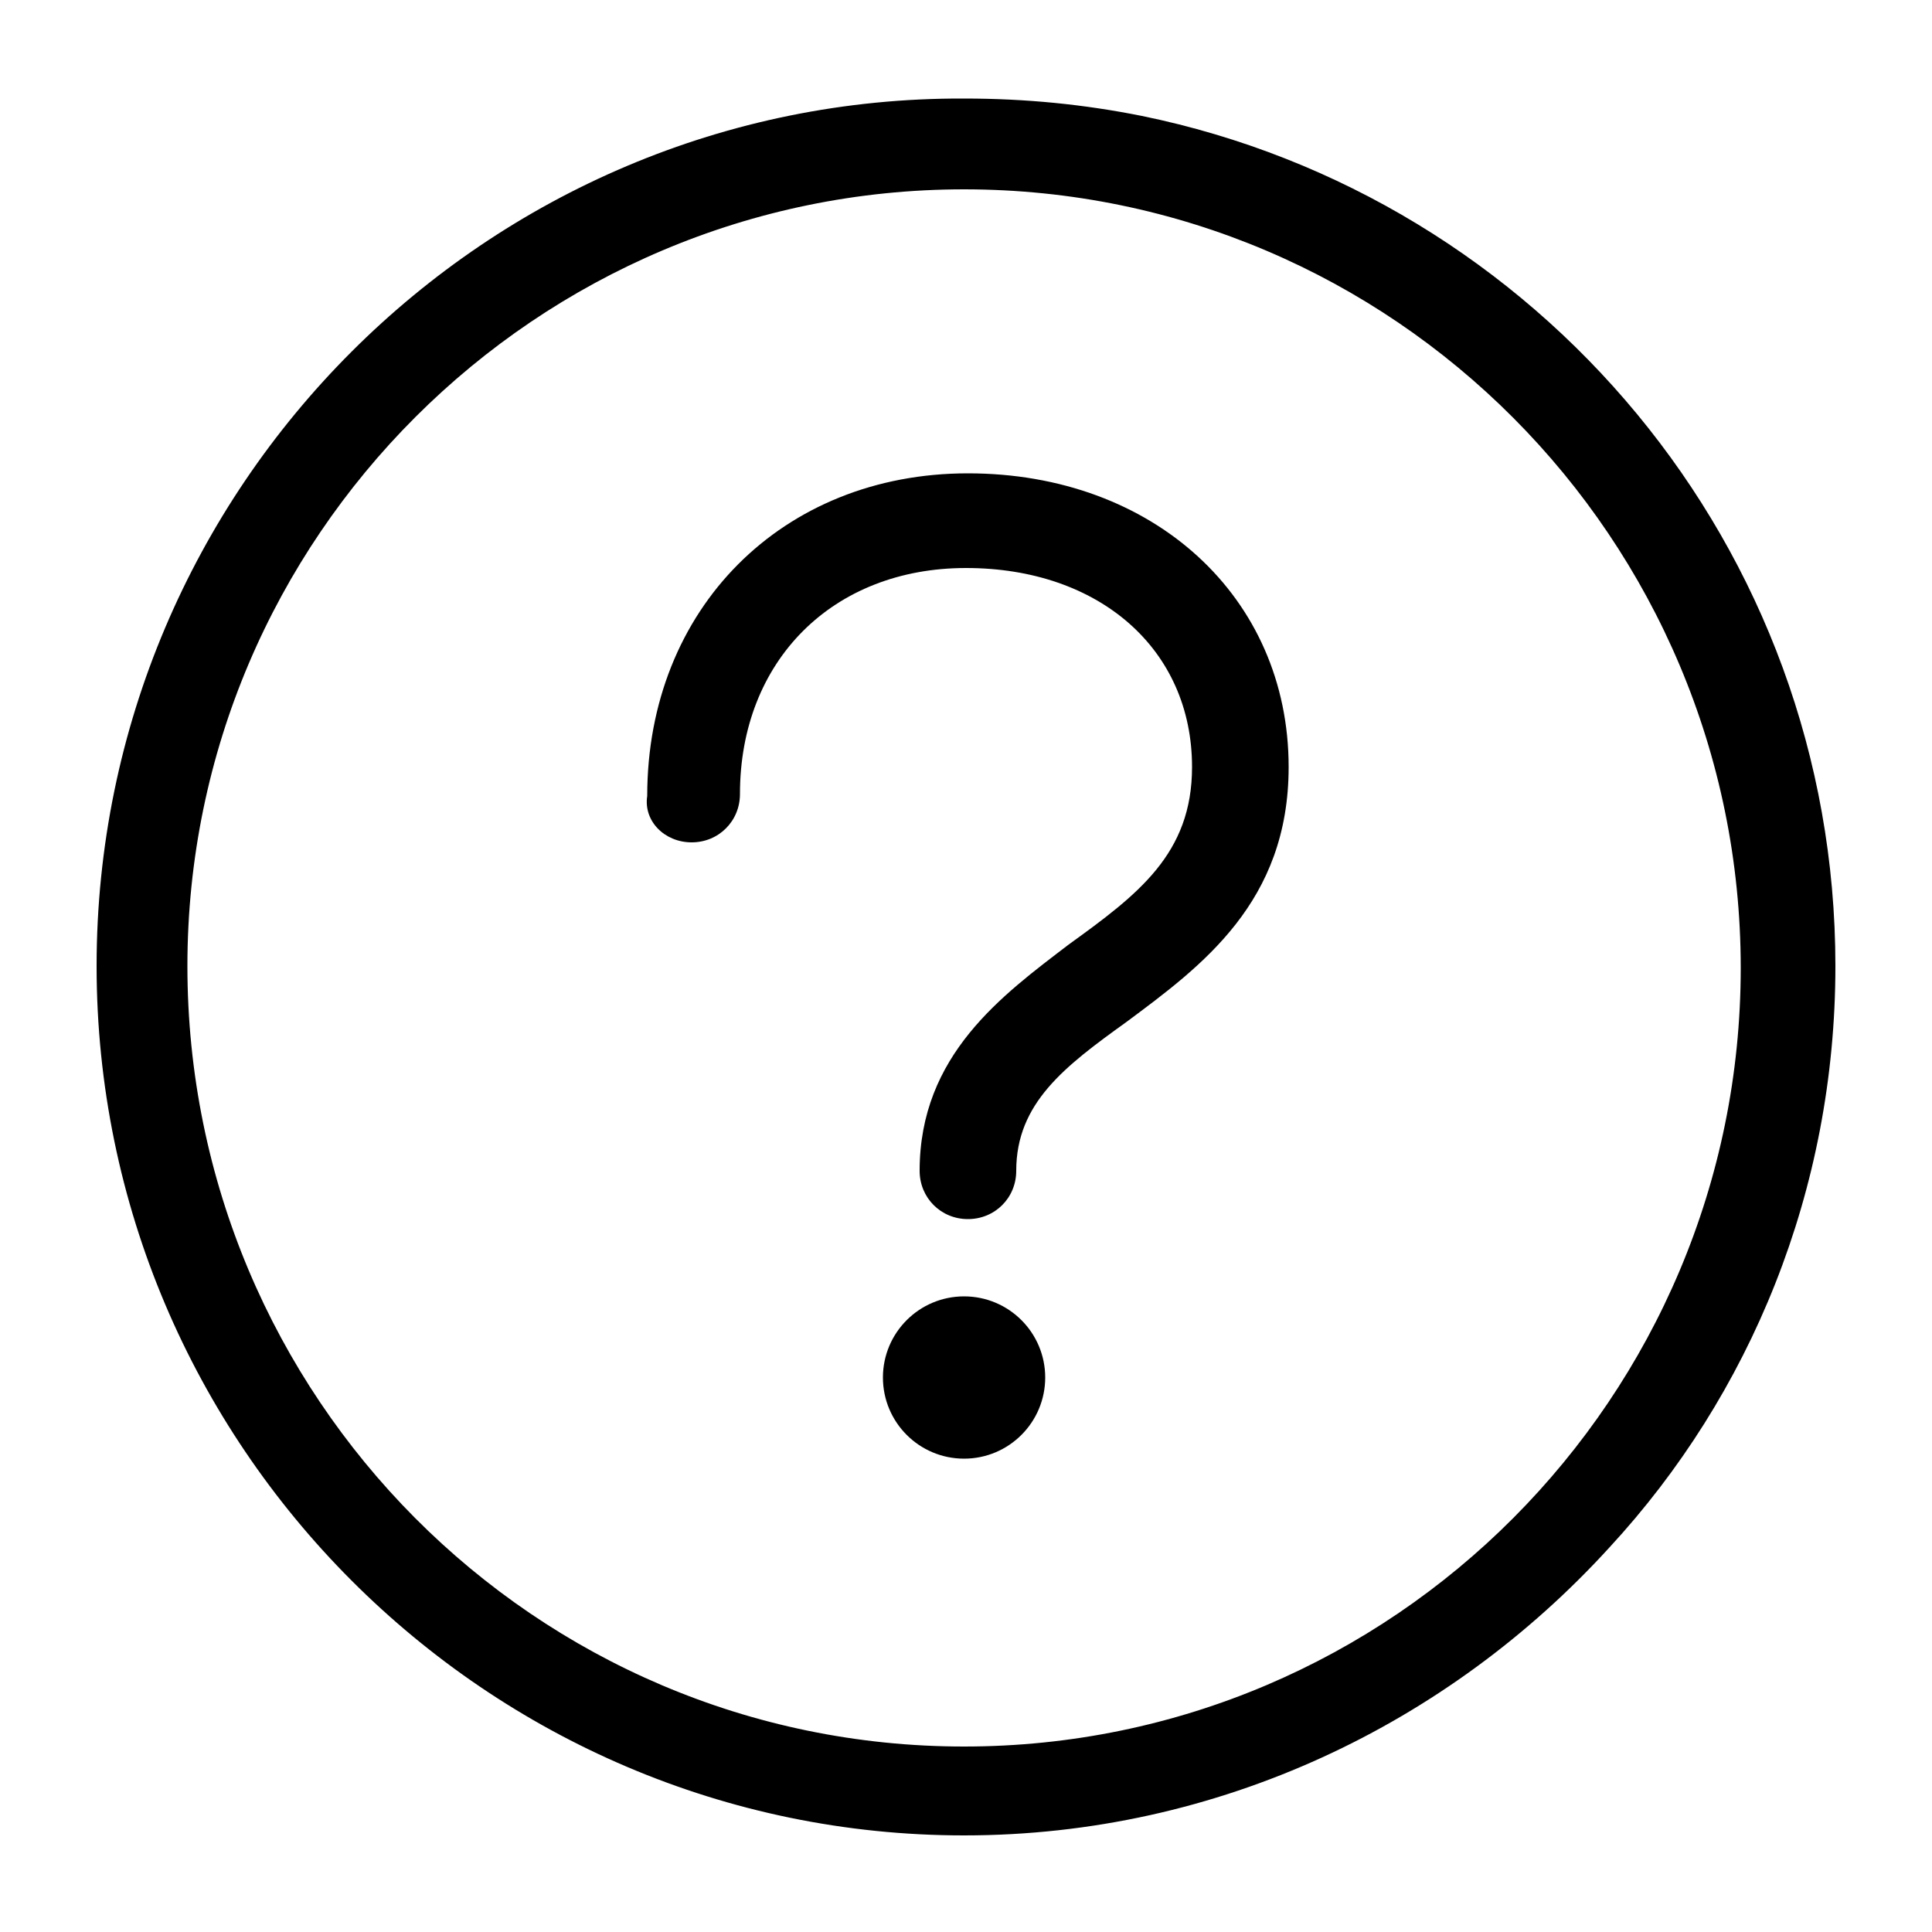
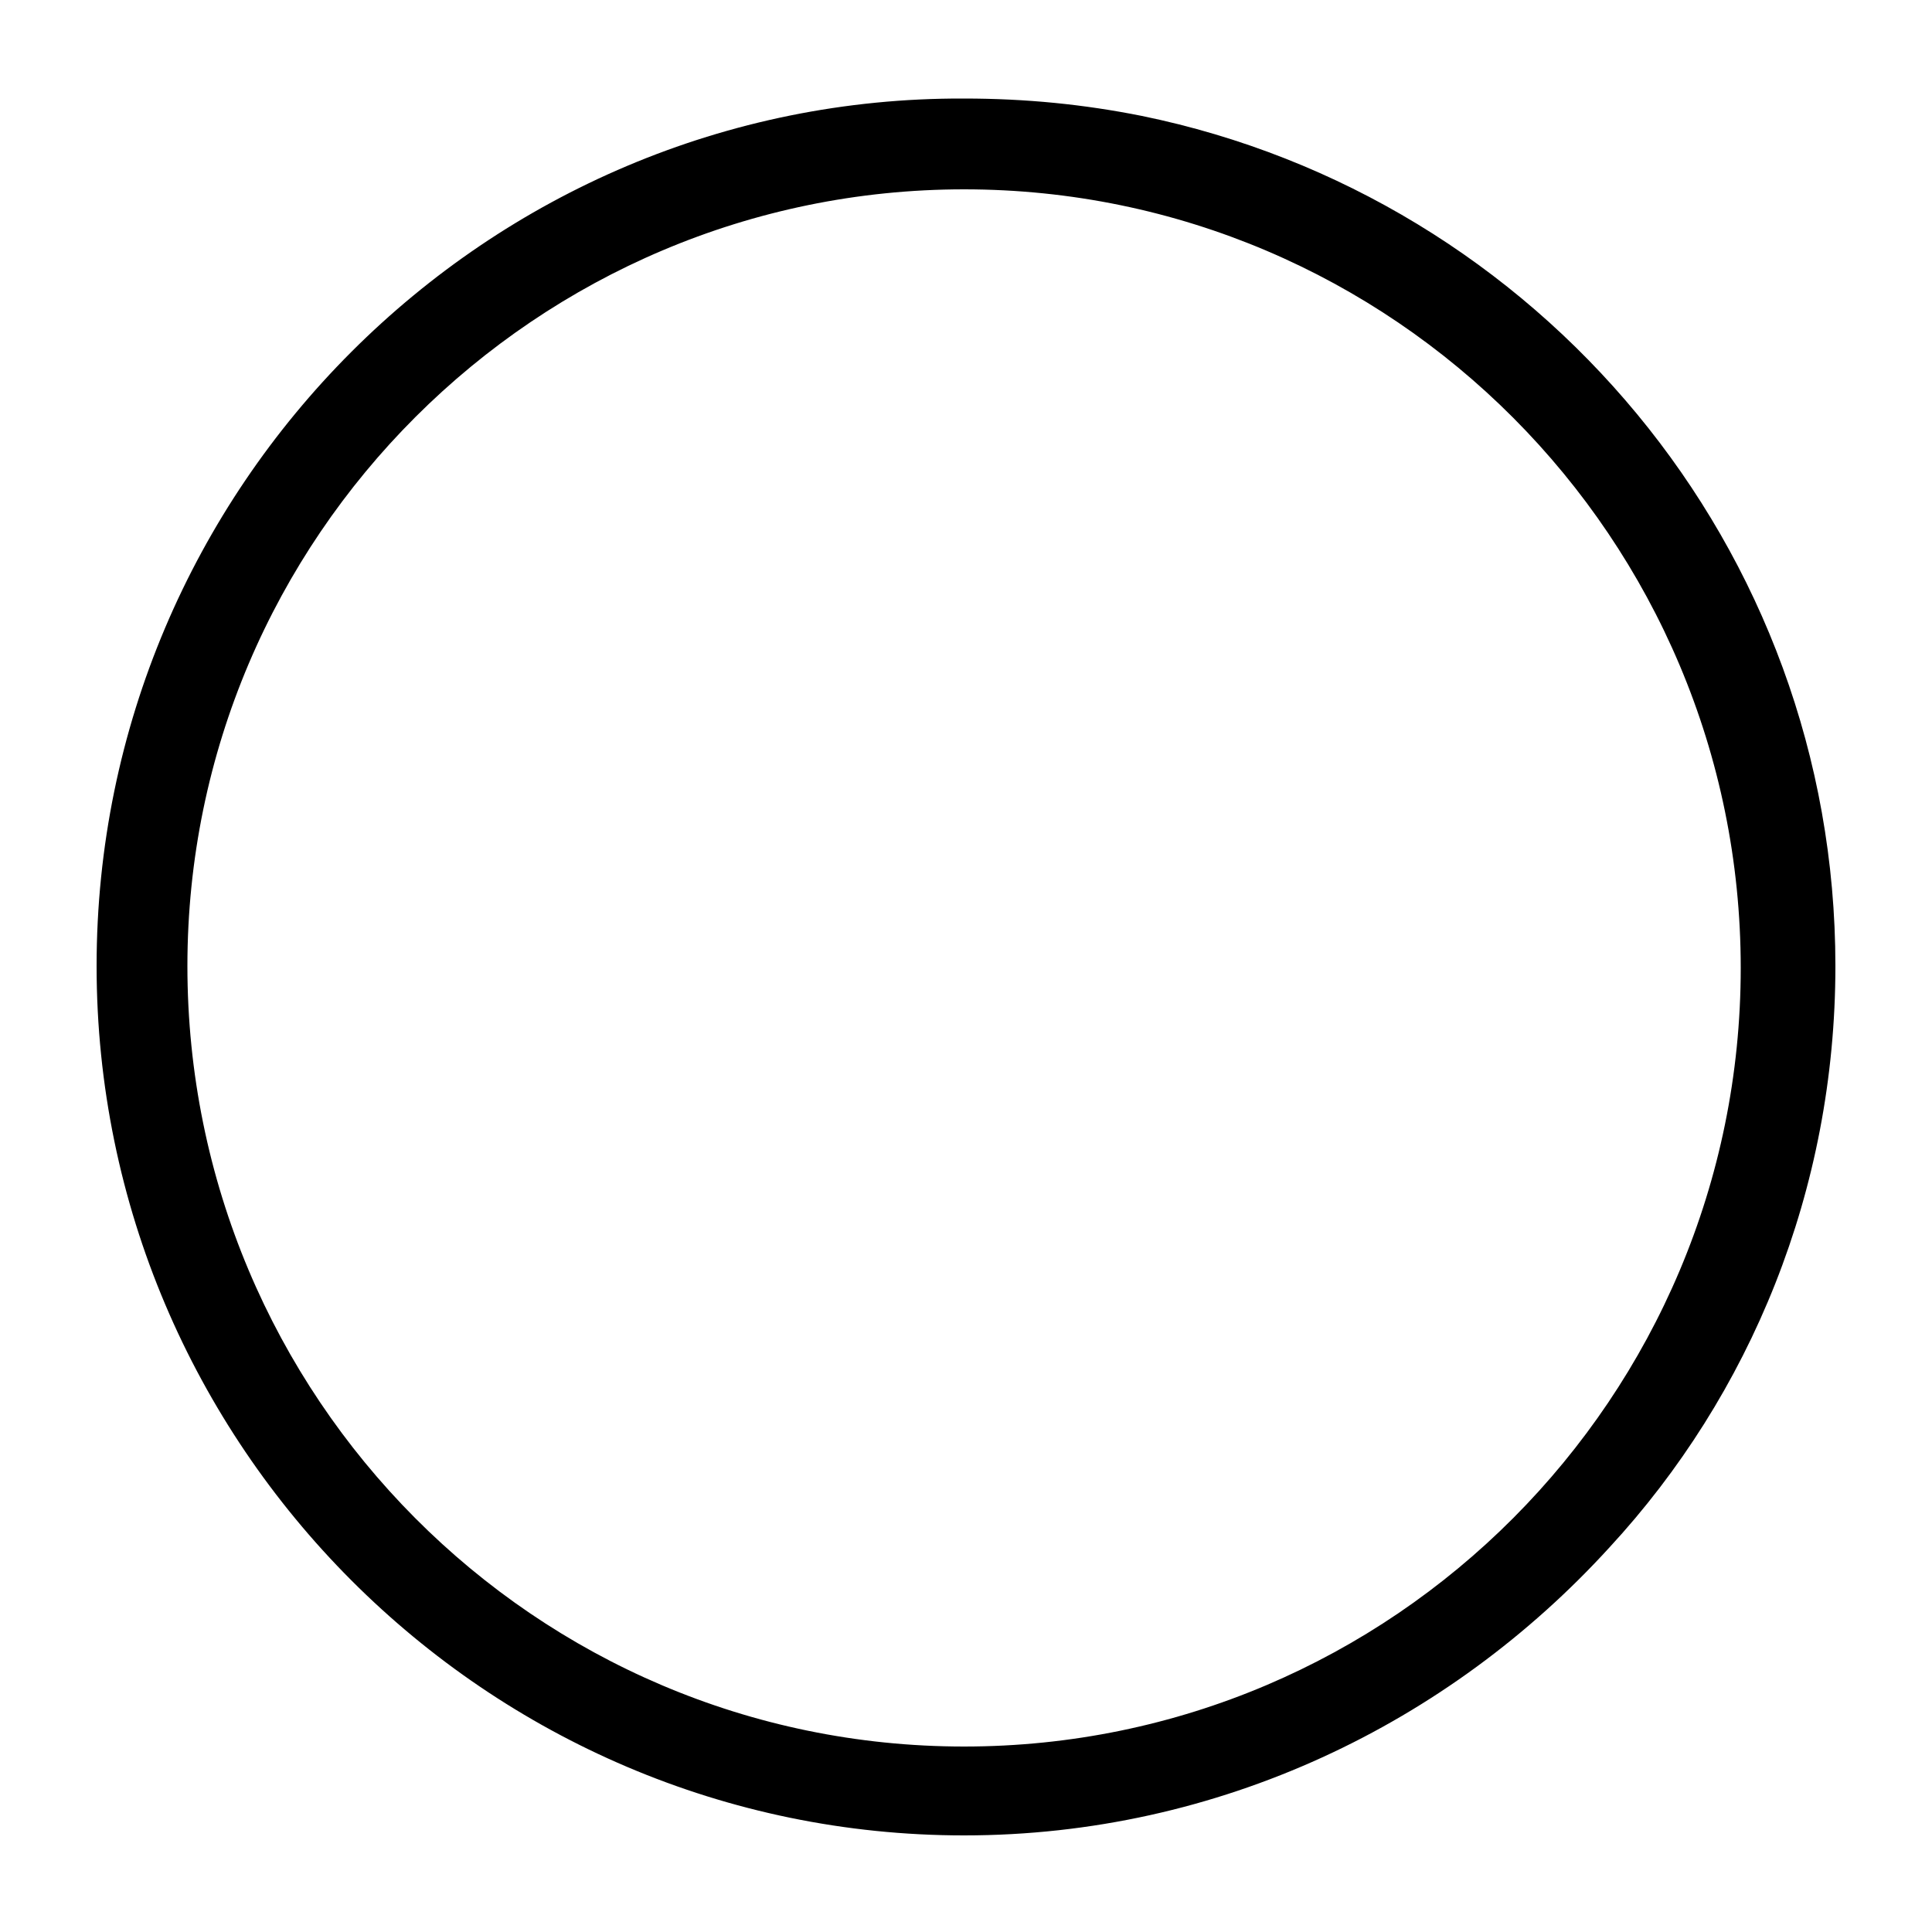
<svg xmlns="http://www.w3.org/2000/svg" viewBox="0 0 100 100">
  <path d="M95 50c0-21.7-15.4-39.8-35.9-44-3-.6-6-.9-9.2-.9C25.2 5 5 25.2 5 50s20.2 45 44.9 45c13.2 0 25.1-5.8 33.4-14.9C90.6 72.2 95 61.6 95 50zM49.9 9.8c22.2 0 40.2 18.1 40.2 40.3s-18 40.3-40.2 40.3S9.7 72.3 9.7 50c0-22.2 18.1-40.2 40.2-40.2z" />
-   <circle cx="49.9" cy="71.3" r="4.2" />
-   <path d="M35.8 43.6c1.4 0 2.5-1.1 2.5-2.5 0-6.9 4.8-11.7 11.7-11.7s11.7 4.2 11.7 10.3c0 4.5-2.8 6.6-6.4 9.2-3.4 2.6-7.7 5.7-7.7 11.7 0 1.4 1.1 2.5 2.5 2.5s2.5-1.1 2.5-2.5c0-3.5 2.5-5.4 5.7-7.7 3.9-2.9 8.4-6.2 8.4-13.2 0-8.8-7-15.2-16.6-15.2s-16.6 7-16.6 16.7c-.2 1.3.9 2.4 2.3 2.4z" />
</svg>